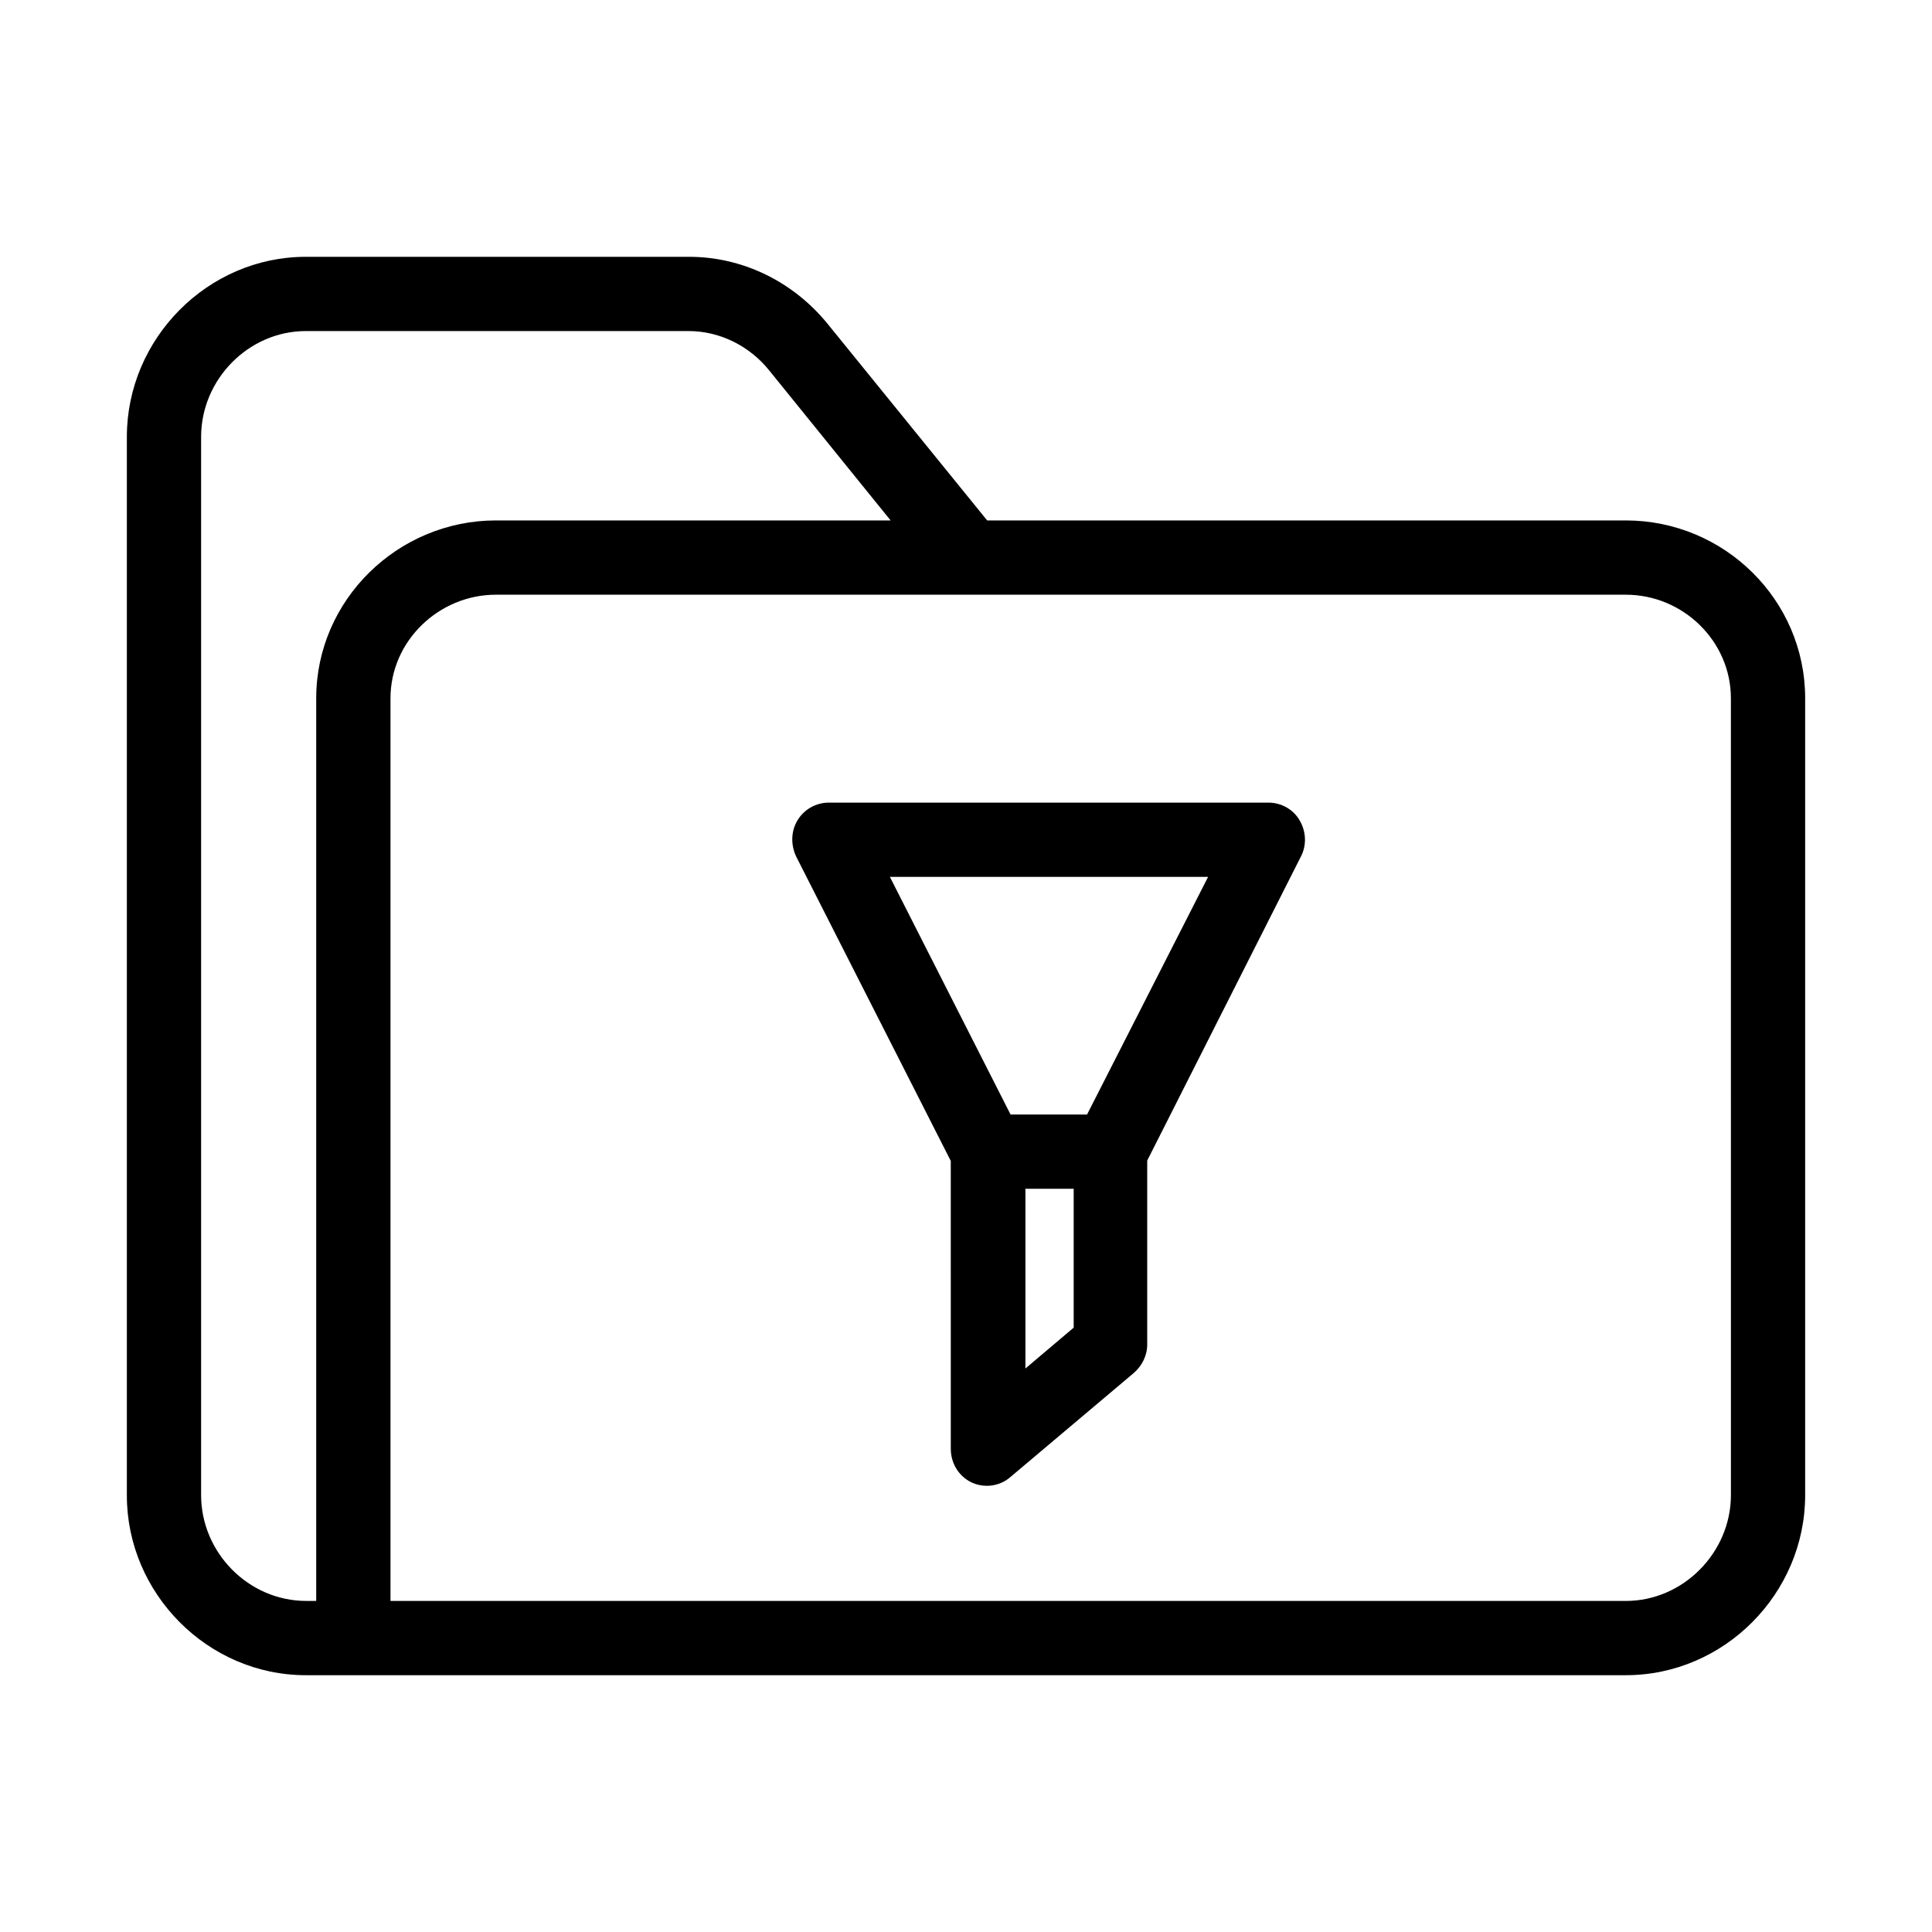
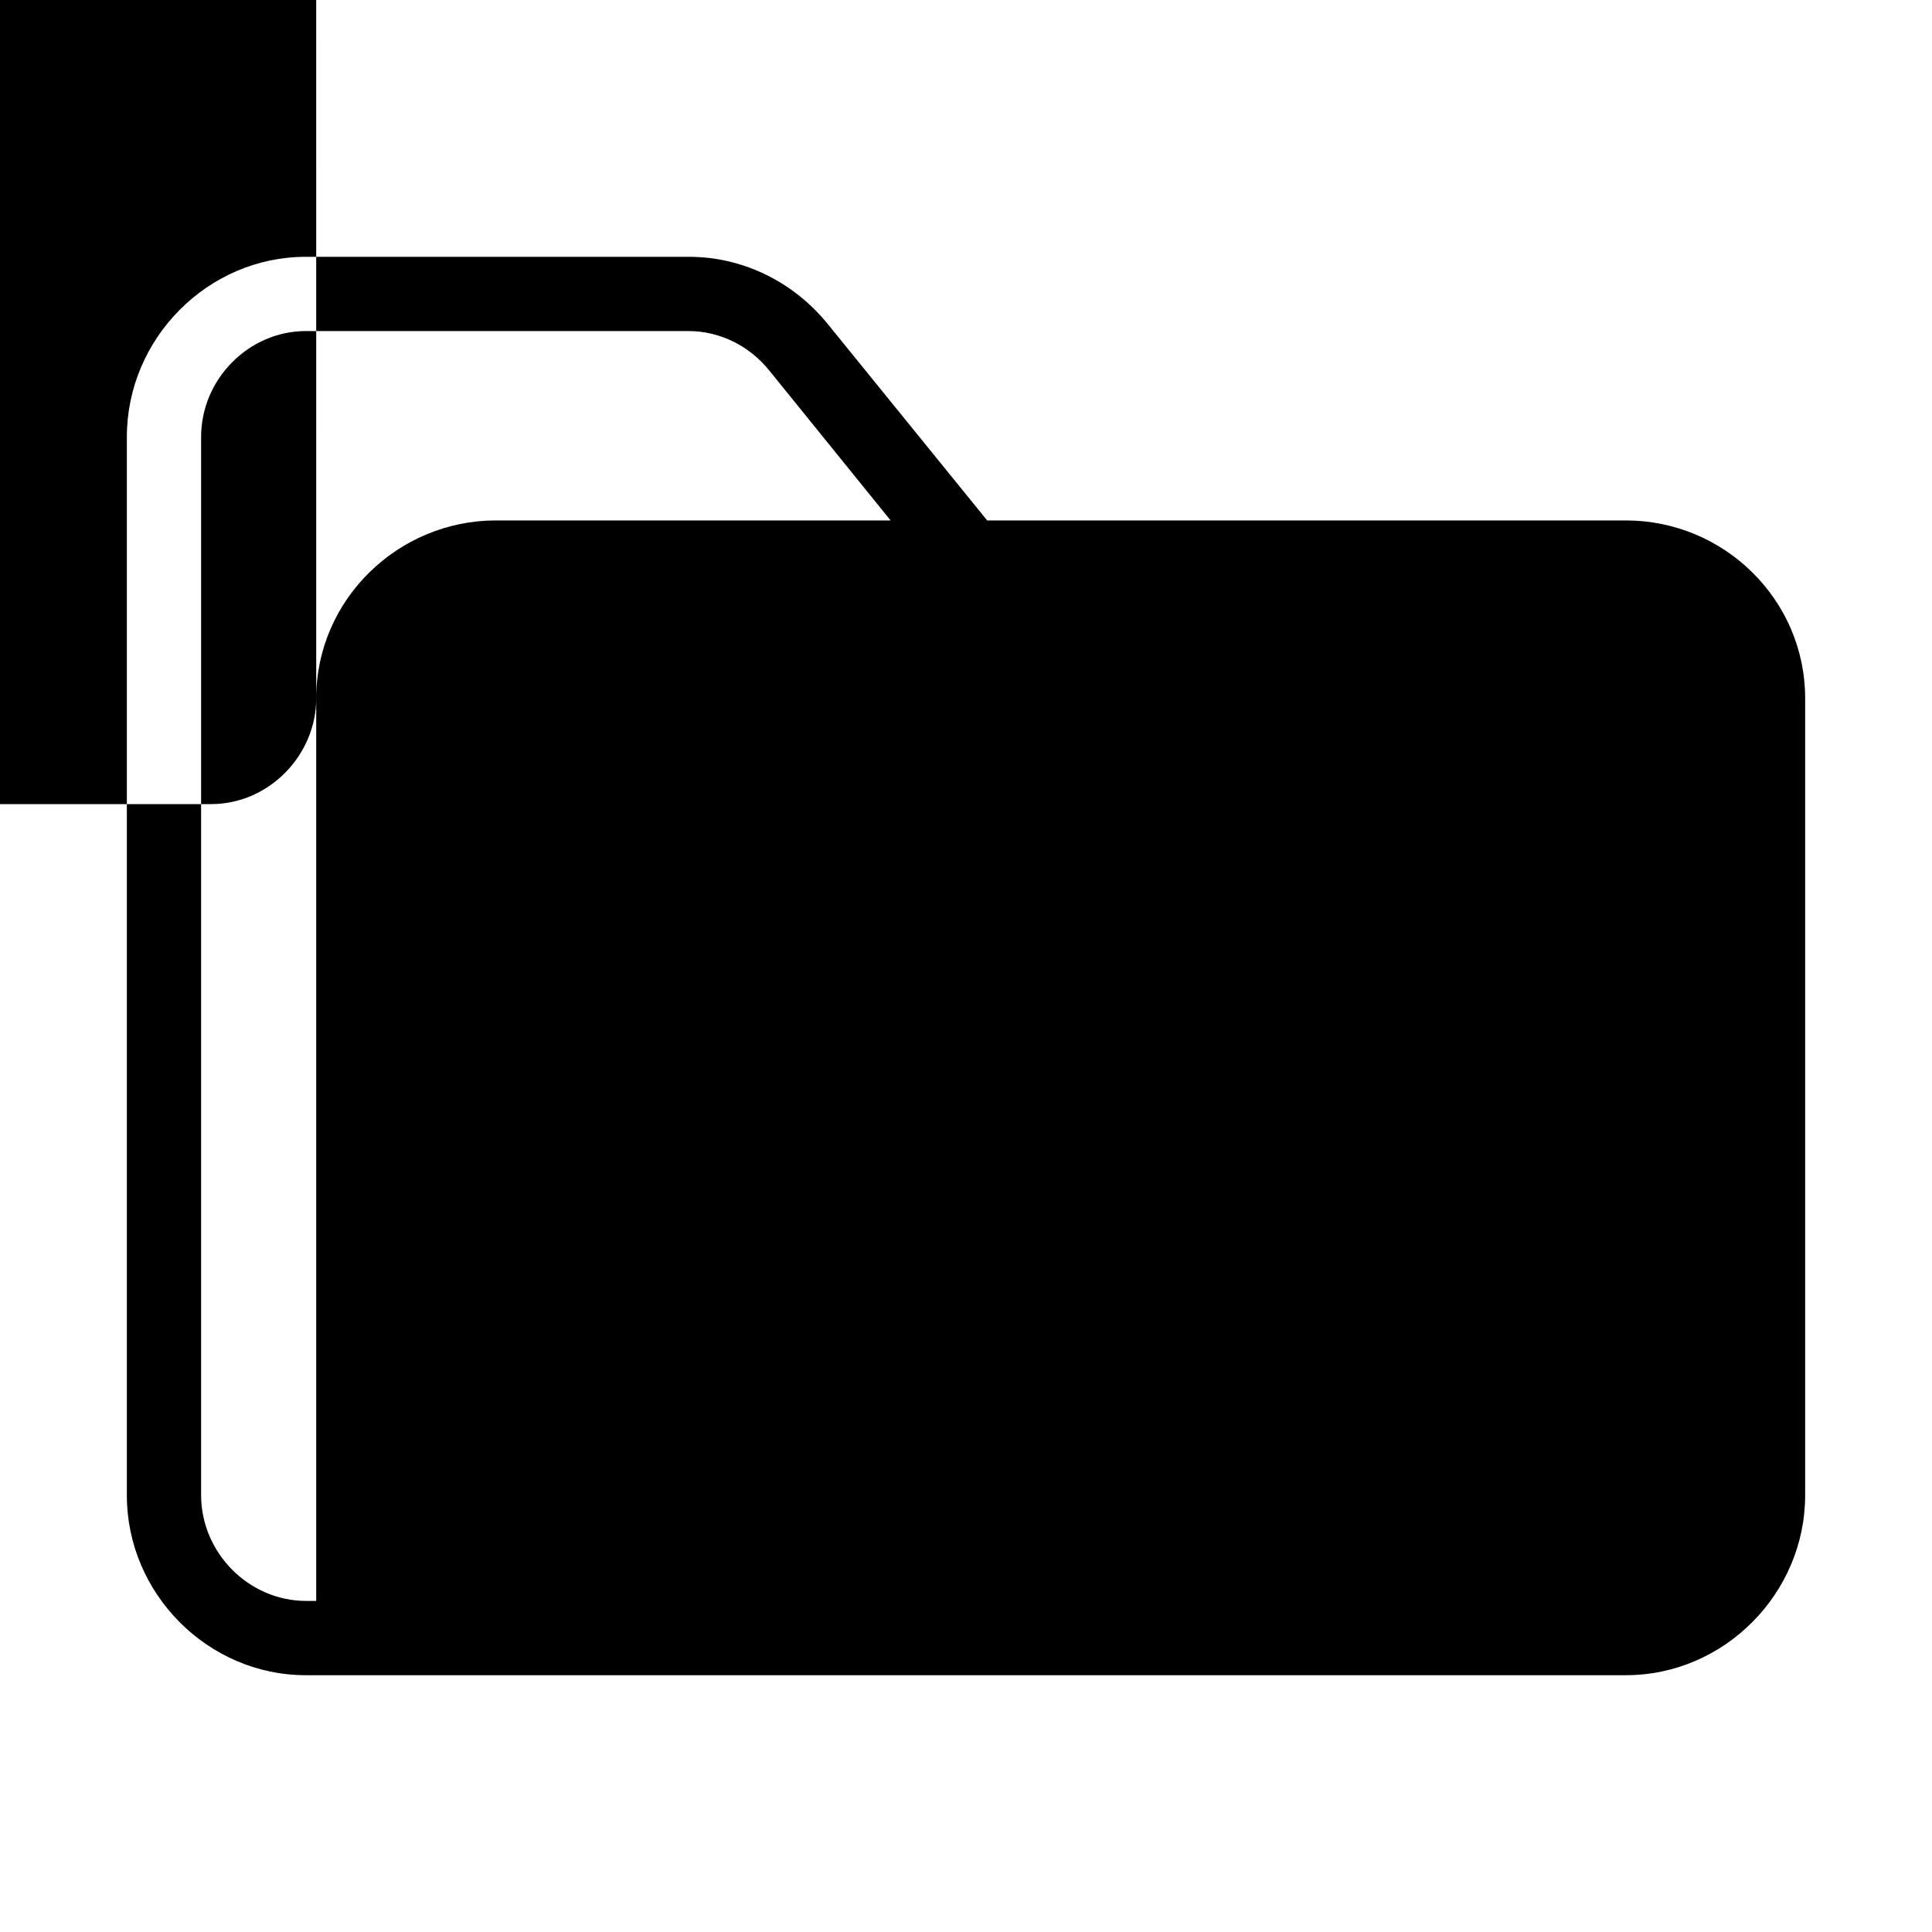
<svg xmlns="http://www.w3.org/2000/svg" fill="#000000" width="800px" height="800px" version="1.1" viewBox="144 144 512 512">
  <g>
-     <path d="m574.86 281.92h-169.25l-42.41-52.25c-9.051-11.02-22.336-17.613-36.602-17.613h-101.55c-25.977 0-47.43 21.648-47.43 47.723v280.54c0 25.98 21.453 47.625 47.43 47.625h349.81c26.074 0 47.527-21.648 47.527-47.723v-211.17c0-26.074-21.449-47.133-47.527-47.133zm-347.06 47.133v239.21h-2.656c-15.25 0-27.848-12.789-27.848-28.043v-280.44c0-15.25 12.598-28.043 27.75-28.043h101.45c8.266 0 16.137 3.938 21.352 10.43l32.176 39.754h-104.6c-25.977 0-47.625 21.059-47.625 47.133zm374.91 211.17c0 15.152-12.594 28.043-27.848 28.043h-327.38v-239.21c0-15.152 12.793-27.453 27.945-27.453h299.43c15.152 0 27.848 12.301 27.848 27.453z" />
-     <path d="m480.1 356.7h-116.41c-3.445 0-6.594 1.77-8.363 4.723s-1.77 6.594-0.297 9.645l40.934 80.59 0.004 76.258c0 3.836 2.066 7.281 5.512 8.953 1.277 0.59 2.656 0.887 4.035 0.887 2.262 0 4.527-0.789 6.297-2.363l32.668-27.551c2.164-1.871 3.543-4.625 3.543-7.477v-48.805l40.738-80.59c1.574-3.051 1.379-6.691-0.395-9.645-1.676-2.856-4.824-4.625-8.266-4.625zm-51.562 139.14-12.793 10.824v-47.625h12.793zm3.543-56.48h-20.273l-31.98-62.977h84.328z" />
+     <path d="m574.86 281.92h-169.25l-42.41-52.25c-9.051-11.02-22.336-17.613-36.602-17.613h-101.55c-25.977 0-47.43 21.648-47.43 47.723v280.54c0 25.98 21.453 47.625 47.43 47.625h349.81c26.074 0 47.527-21.648 47.527-47.723v-211.17c0-26.074-21.449-47.133-47.527-47.133zm-347.06 47.133v239.21h-2.656c-15.25 0-27.848-12.789-27.848-28.043v-280.44c0-15.25 12.598-28.043 27.75-28.043h101.45c8.266 0 16.137 3.938 21.352 10.43l32.176 39.754h-104.6c-25.977 0-47.625 21.059-47.625 47.133zc0 15.152-12.594 28.043-27.848 28.043h-327.38v-239.21c0-15.152 12.793-27.453 27.945-27.453h299.43c15.152 0 27.848 12.301 27.848 27.453z" />
  </g>
</svg>